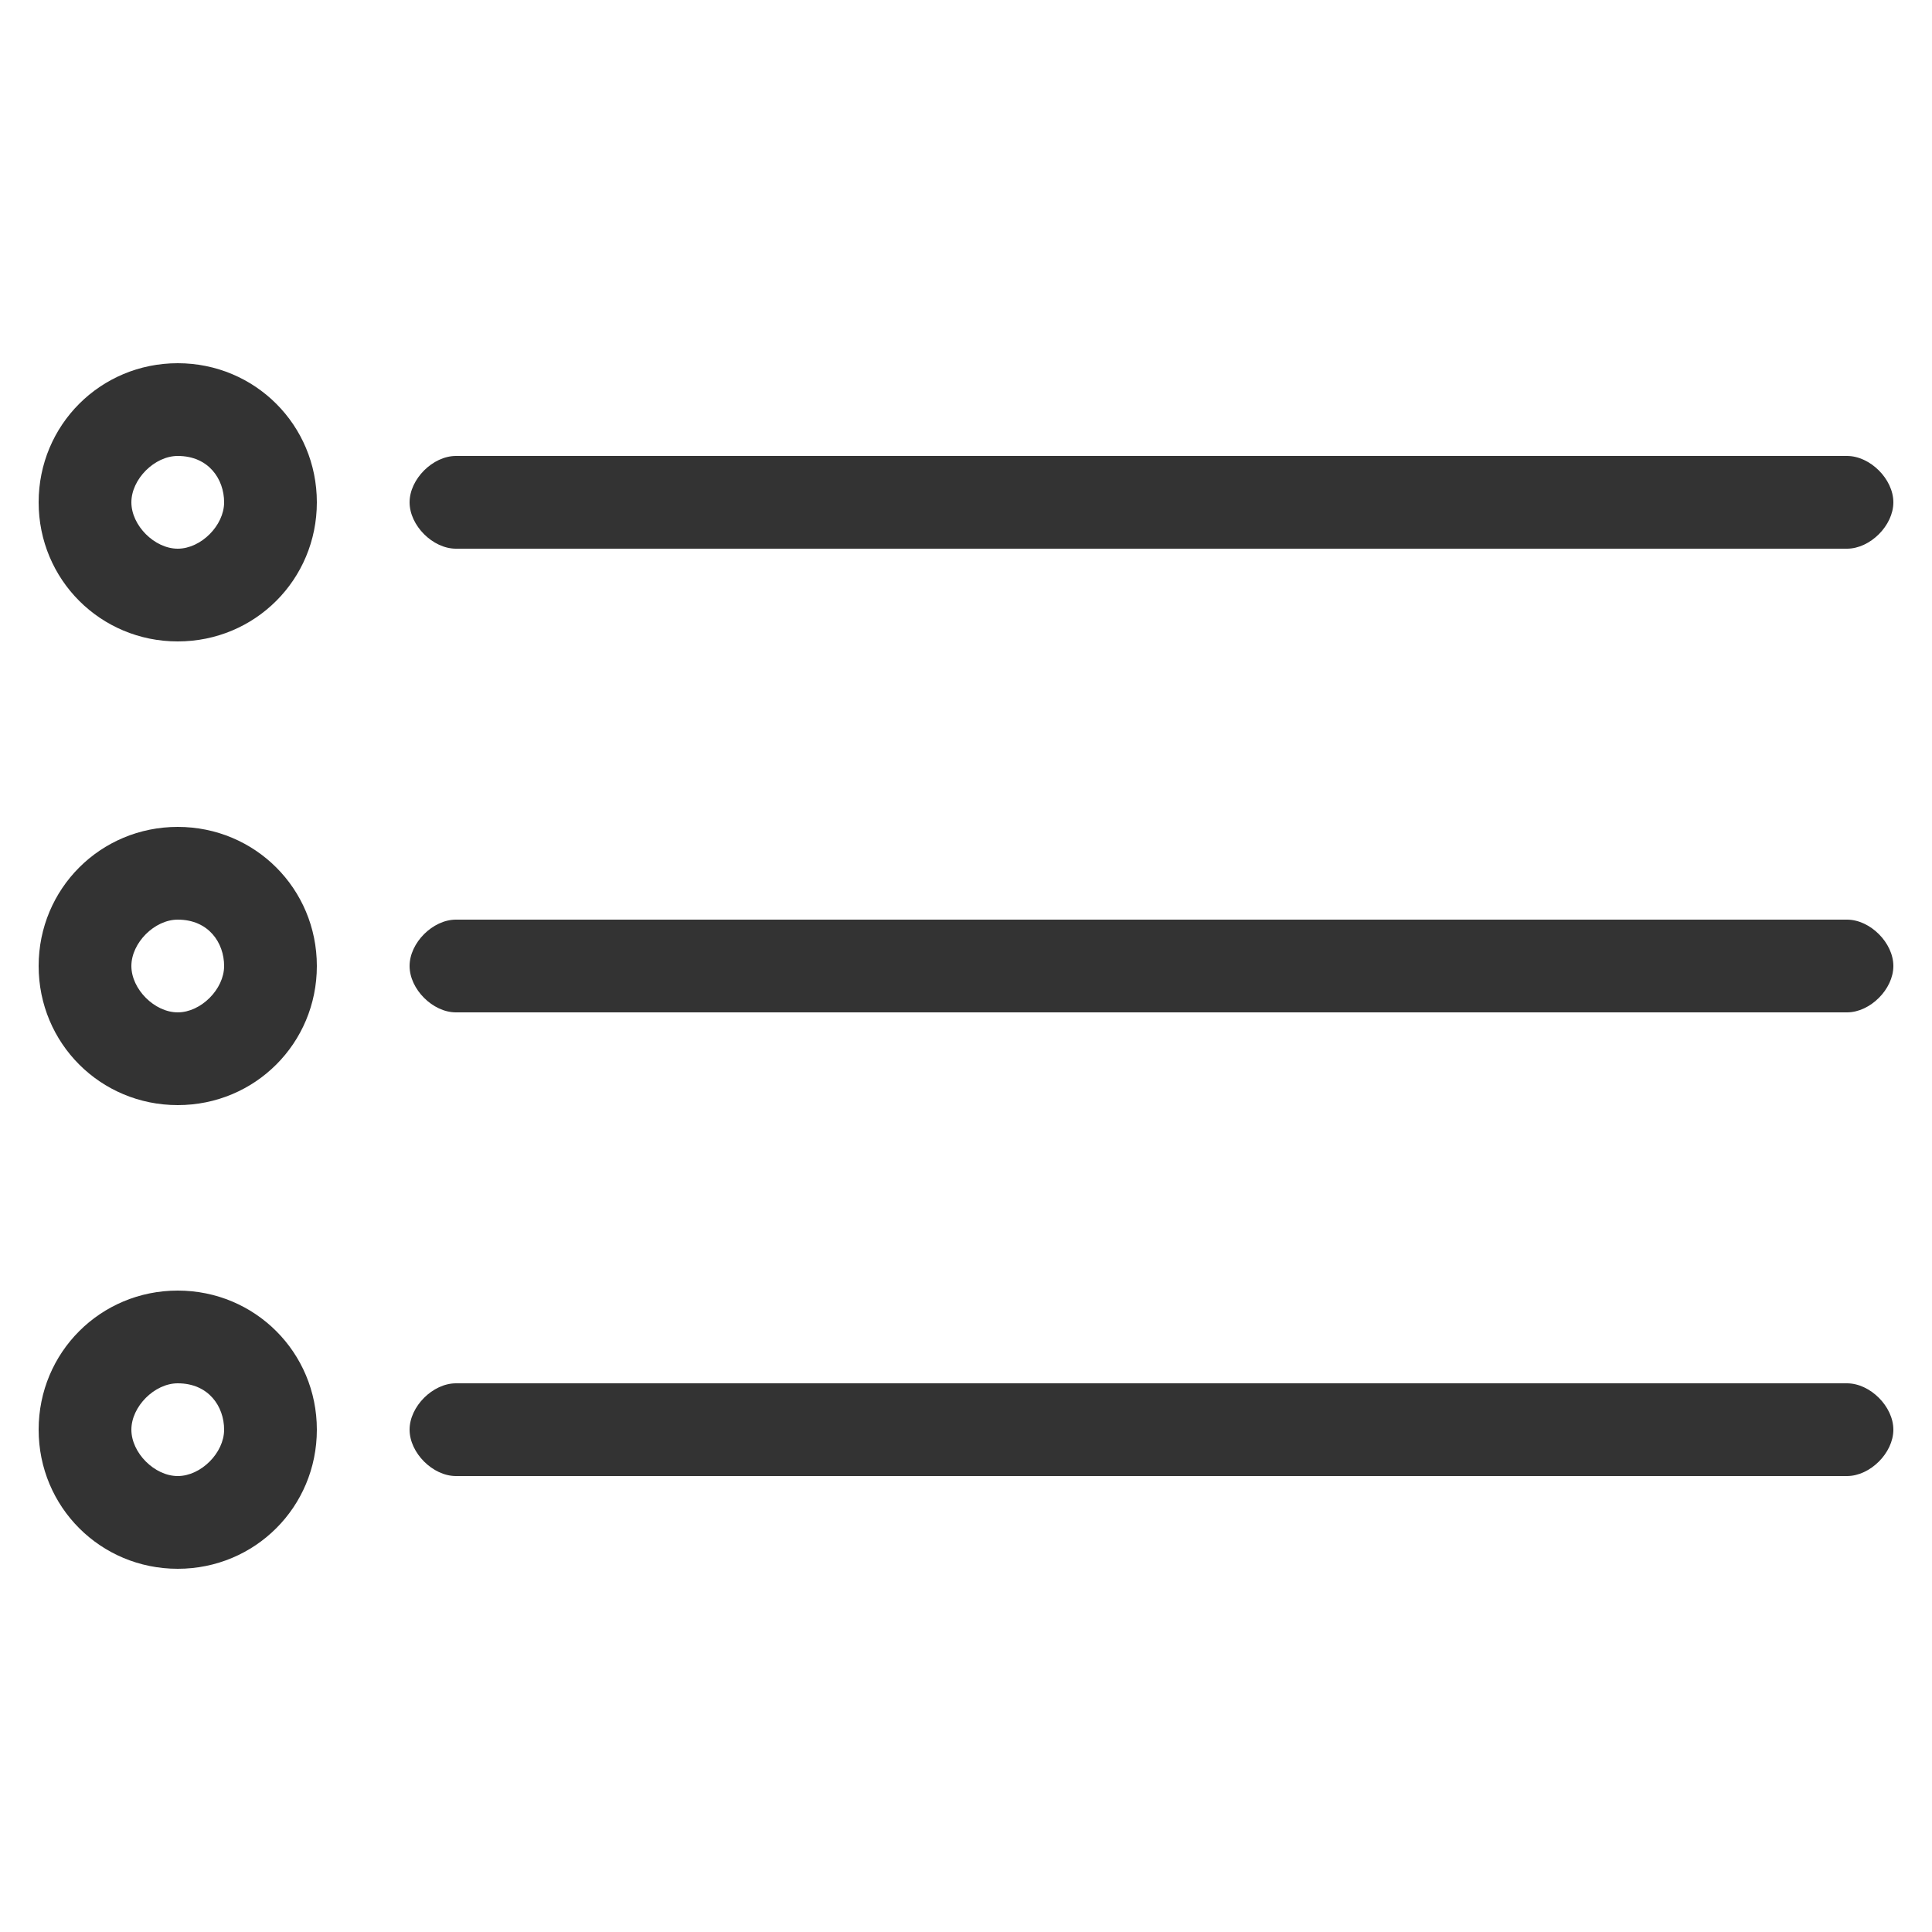
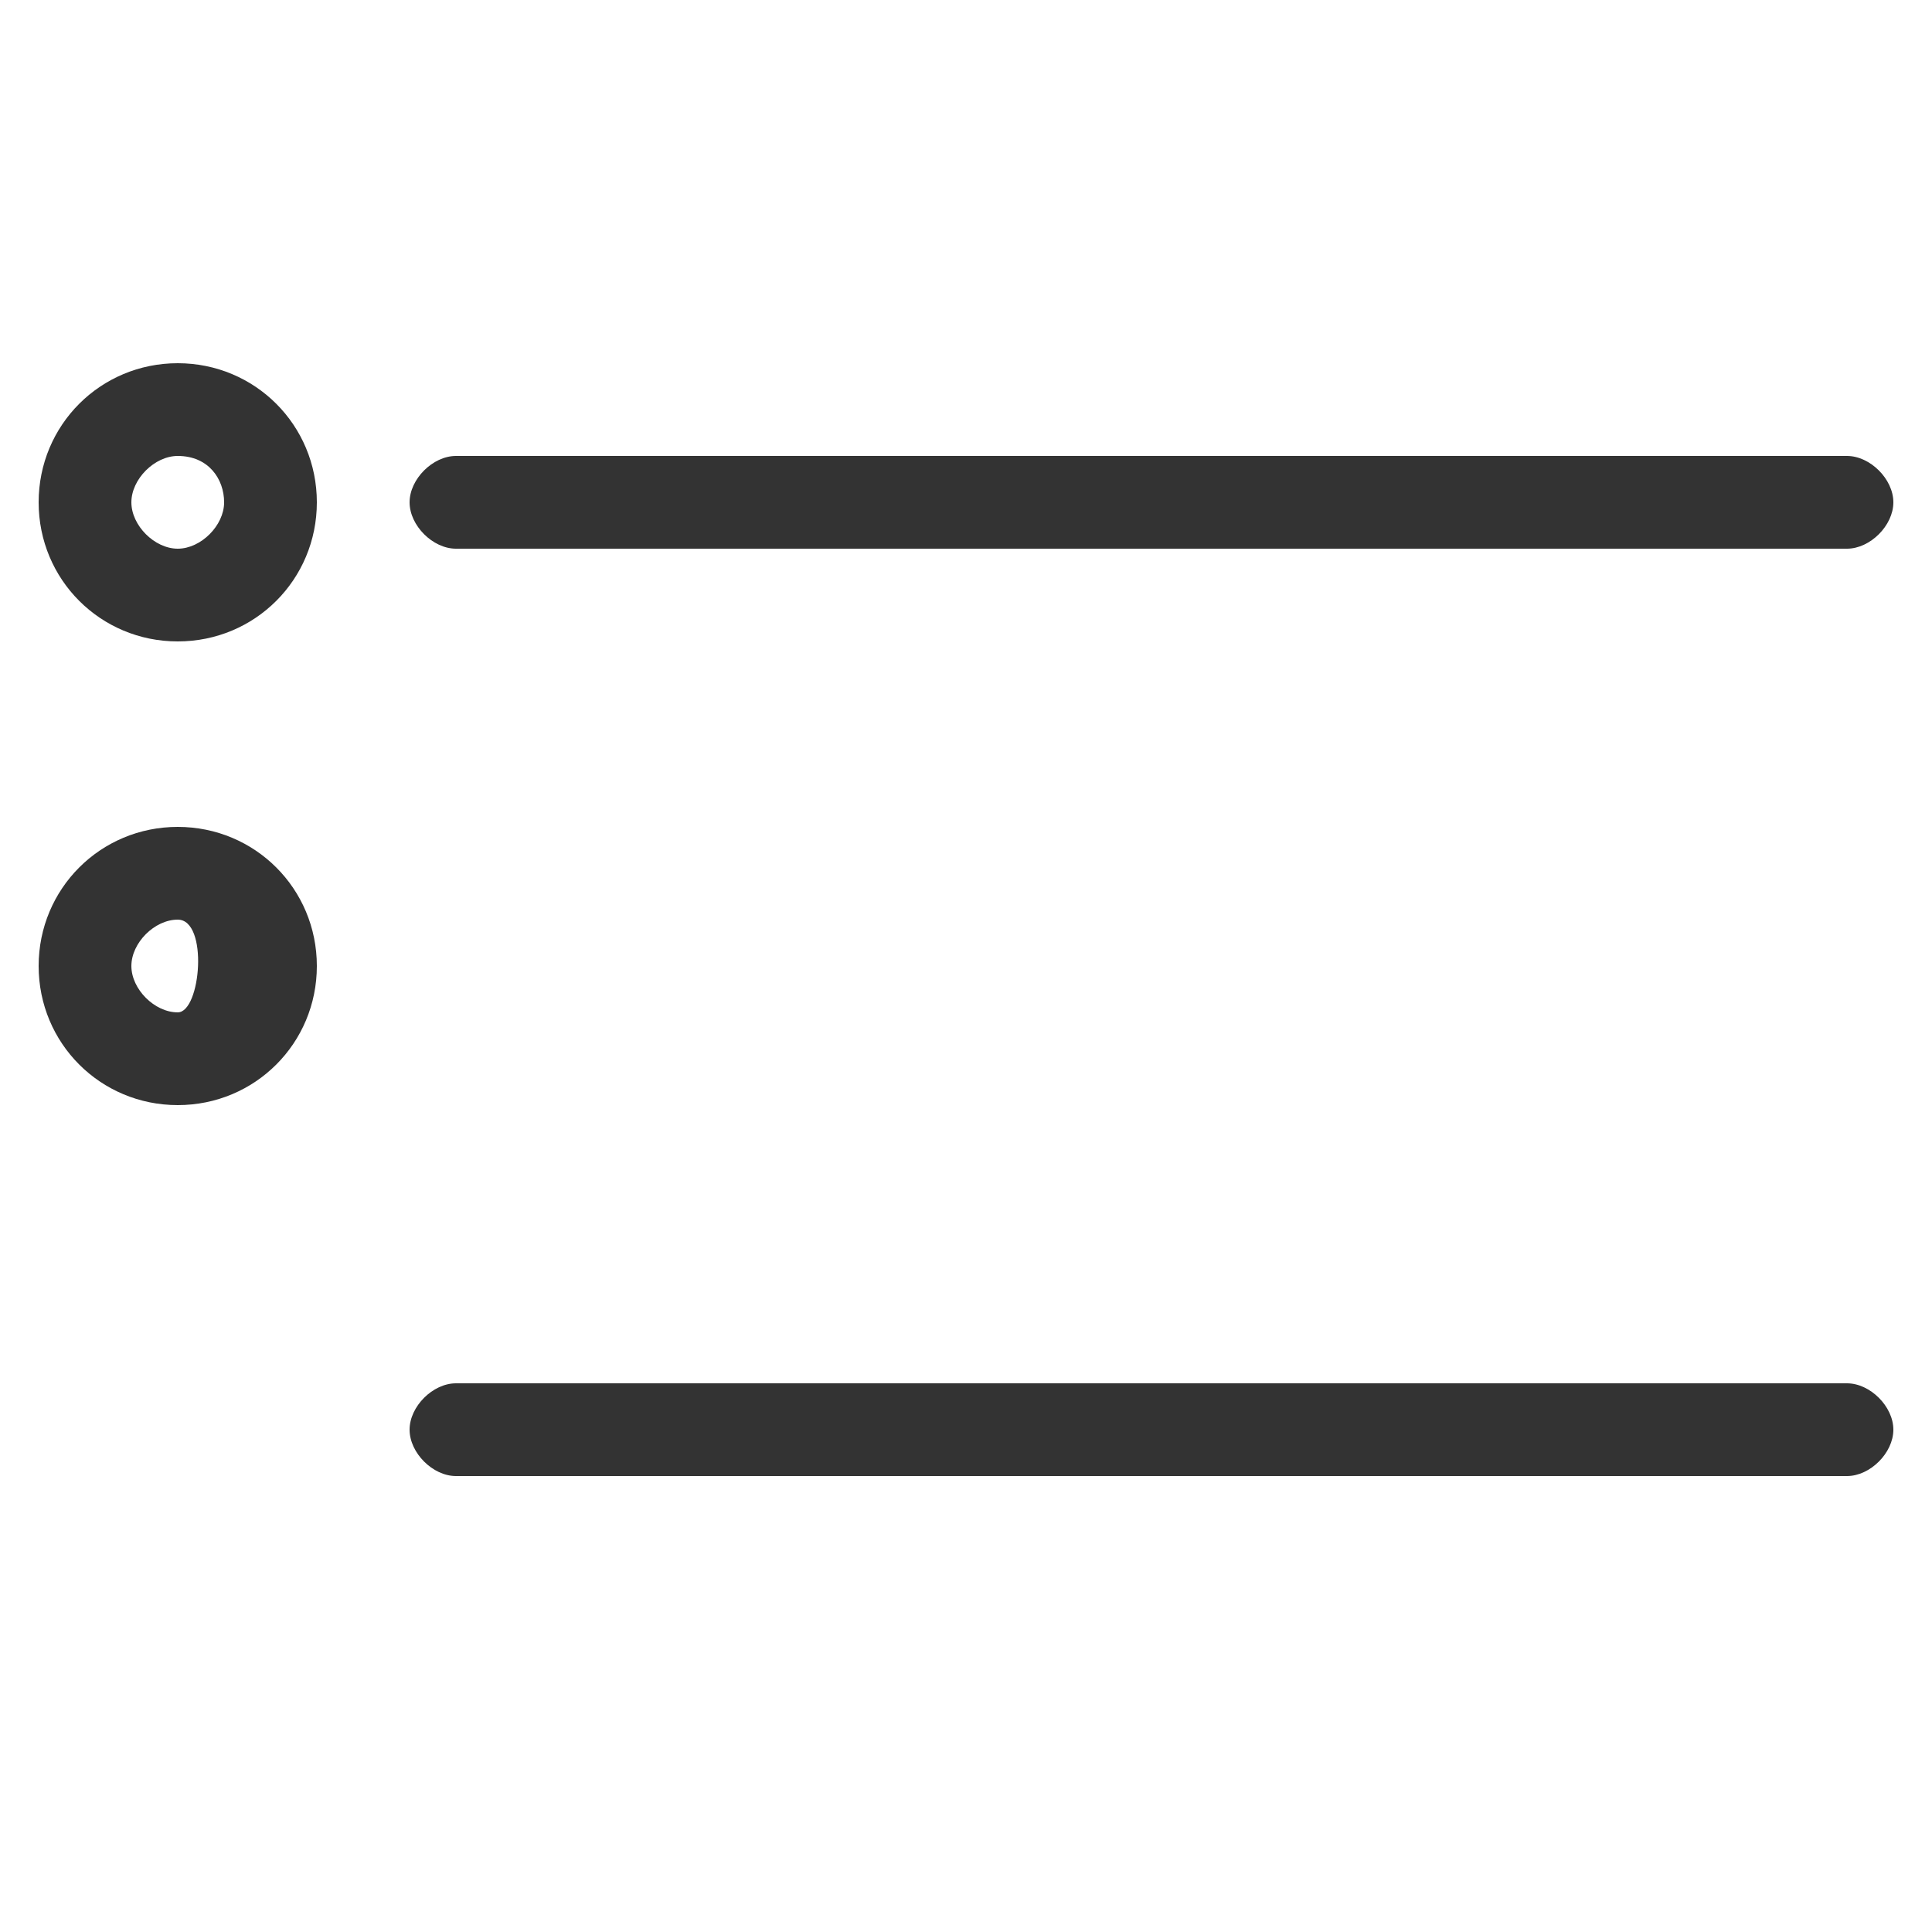
<svg xmlns="http://www.w3.org/2000/svg" version="1.1" id="Layer_1" x="0px" y="0px" viewBox="0 0 25 25" style="enable-background:new 0 0 25 25;" xml:space="preserve">
  <style type="text/css">
	.st0{fill:#333333;}
</style>
  <g transform="translate(0 2320)">
    <path class="st0" d="M23.9-2300.9h-18c-0.3,0-0.6-0.3-0.6-0.6s0.3-0.6,0.6-0.6h18c0.3,0,0.6,0.3,0.6,0.6S24.2-2300.9,23.9-2300.9z" />
-     <path class="st0" d="M23.9-2306.9h-18c-0.3,0-0.6-0.3-0.6-0.6s0.3-0.6,0.6-0.6h18c0.3,0,0.6,0.3,0.6,0.6S24.2-2306.9,23.9-2306.9z" />
    <path class="st0" d="M23.9-2312.9h-18c-0.3,0-0.6-0.3-0.6-0.6s0.3-0.6,0.6-0.6h18c0.3,0,0.6,0.3,0.6,0.6S24.2-2312.9,23.9-2312.9z" />
    <path class="st0" d="M2.3-2311.7c-1,0-1.8-0.8-1.8-1.8s0.8-1.8,1.8-1.8c1,0,1.8,0.8,1.8,1.8S3.3-2311.7,2.3-2311.7z M2.3-2314.1   c-0.3,0-0.6,0.3-0.6,0.6s0.3,0.6,0.6,0.6c0.3,0,0.6-0.3,0.6-0.6S2.7-2314.1,2.3-2314.1z" />
-     <path class="st0" d="M2.3-2305.7c-1,0-1.8-0.8-1.8-1.8c0-1,0.8-1.8,1.8-1.8c1,0,1.8,0.8,1.8,1.8C4.1-2306.5,3.3-2305.7,2.3-2305.7z    M2.3-2308.1c-0.3,0-0.6,0.3-0.6,0.6s0.3,0.6,0.6,0.6c0.3,0,0.6-0.3,0.6-0.6S2.7-2308.1,2.3-2308.1z" />
-     <path class="st0" d="M2.3-2299.7c-1,0-1.8-0.8-1.8-1.8c0-1,0.8-1.8,1.8-1.8c1,0,1.8,0.8,1.8,1.8C4.1-2300.5,3.3-2299.7,2.3-2299.7z    M2.3-2302.1c-0.3,0-0.6,0.3-0.6,0.6s0.3,0.6,0.6,0.6c0.3,0,0.6-0.3,0.6-0.6S2.7-2302.1,2.3-2302.1z" />
+     <path class="st0" d="M2.3-2305.7c-1,0-1.8-0.8-1.8-1.8c0-1,0.8-1.8,1.8-1.8c1,0,1.8,0.8,1.8,1.8C4.1-2306.5,3.3-2305.7,2.3-2305.7z    M2.3-2308.1c-0.3,0-0.6,0.3-0.6,0.6s0.3,0.6,0.6,0.6S2.7-2308.1,2.3-2308.1z" />
  </g>
</svg>